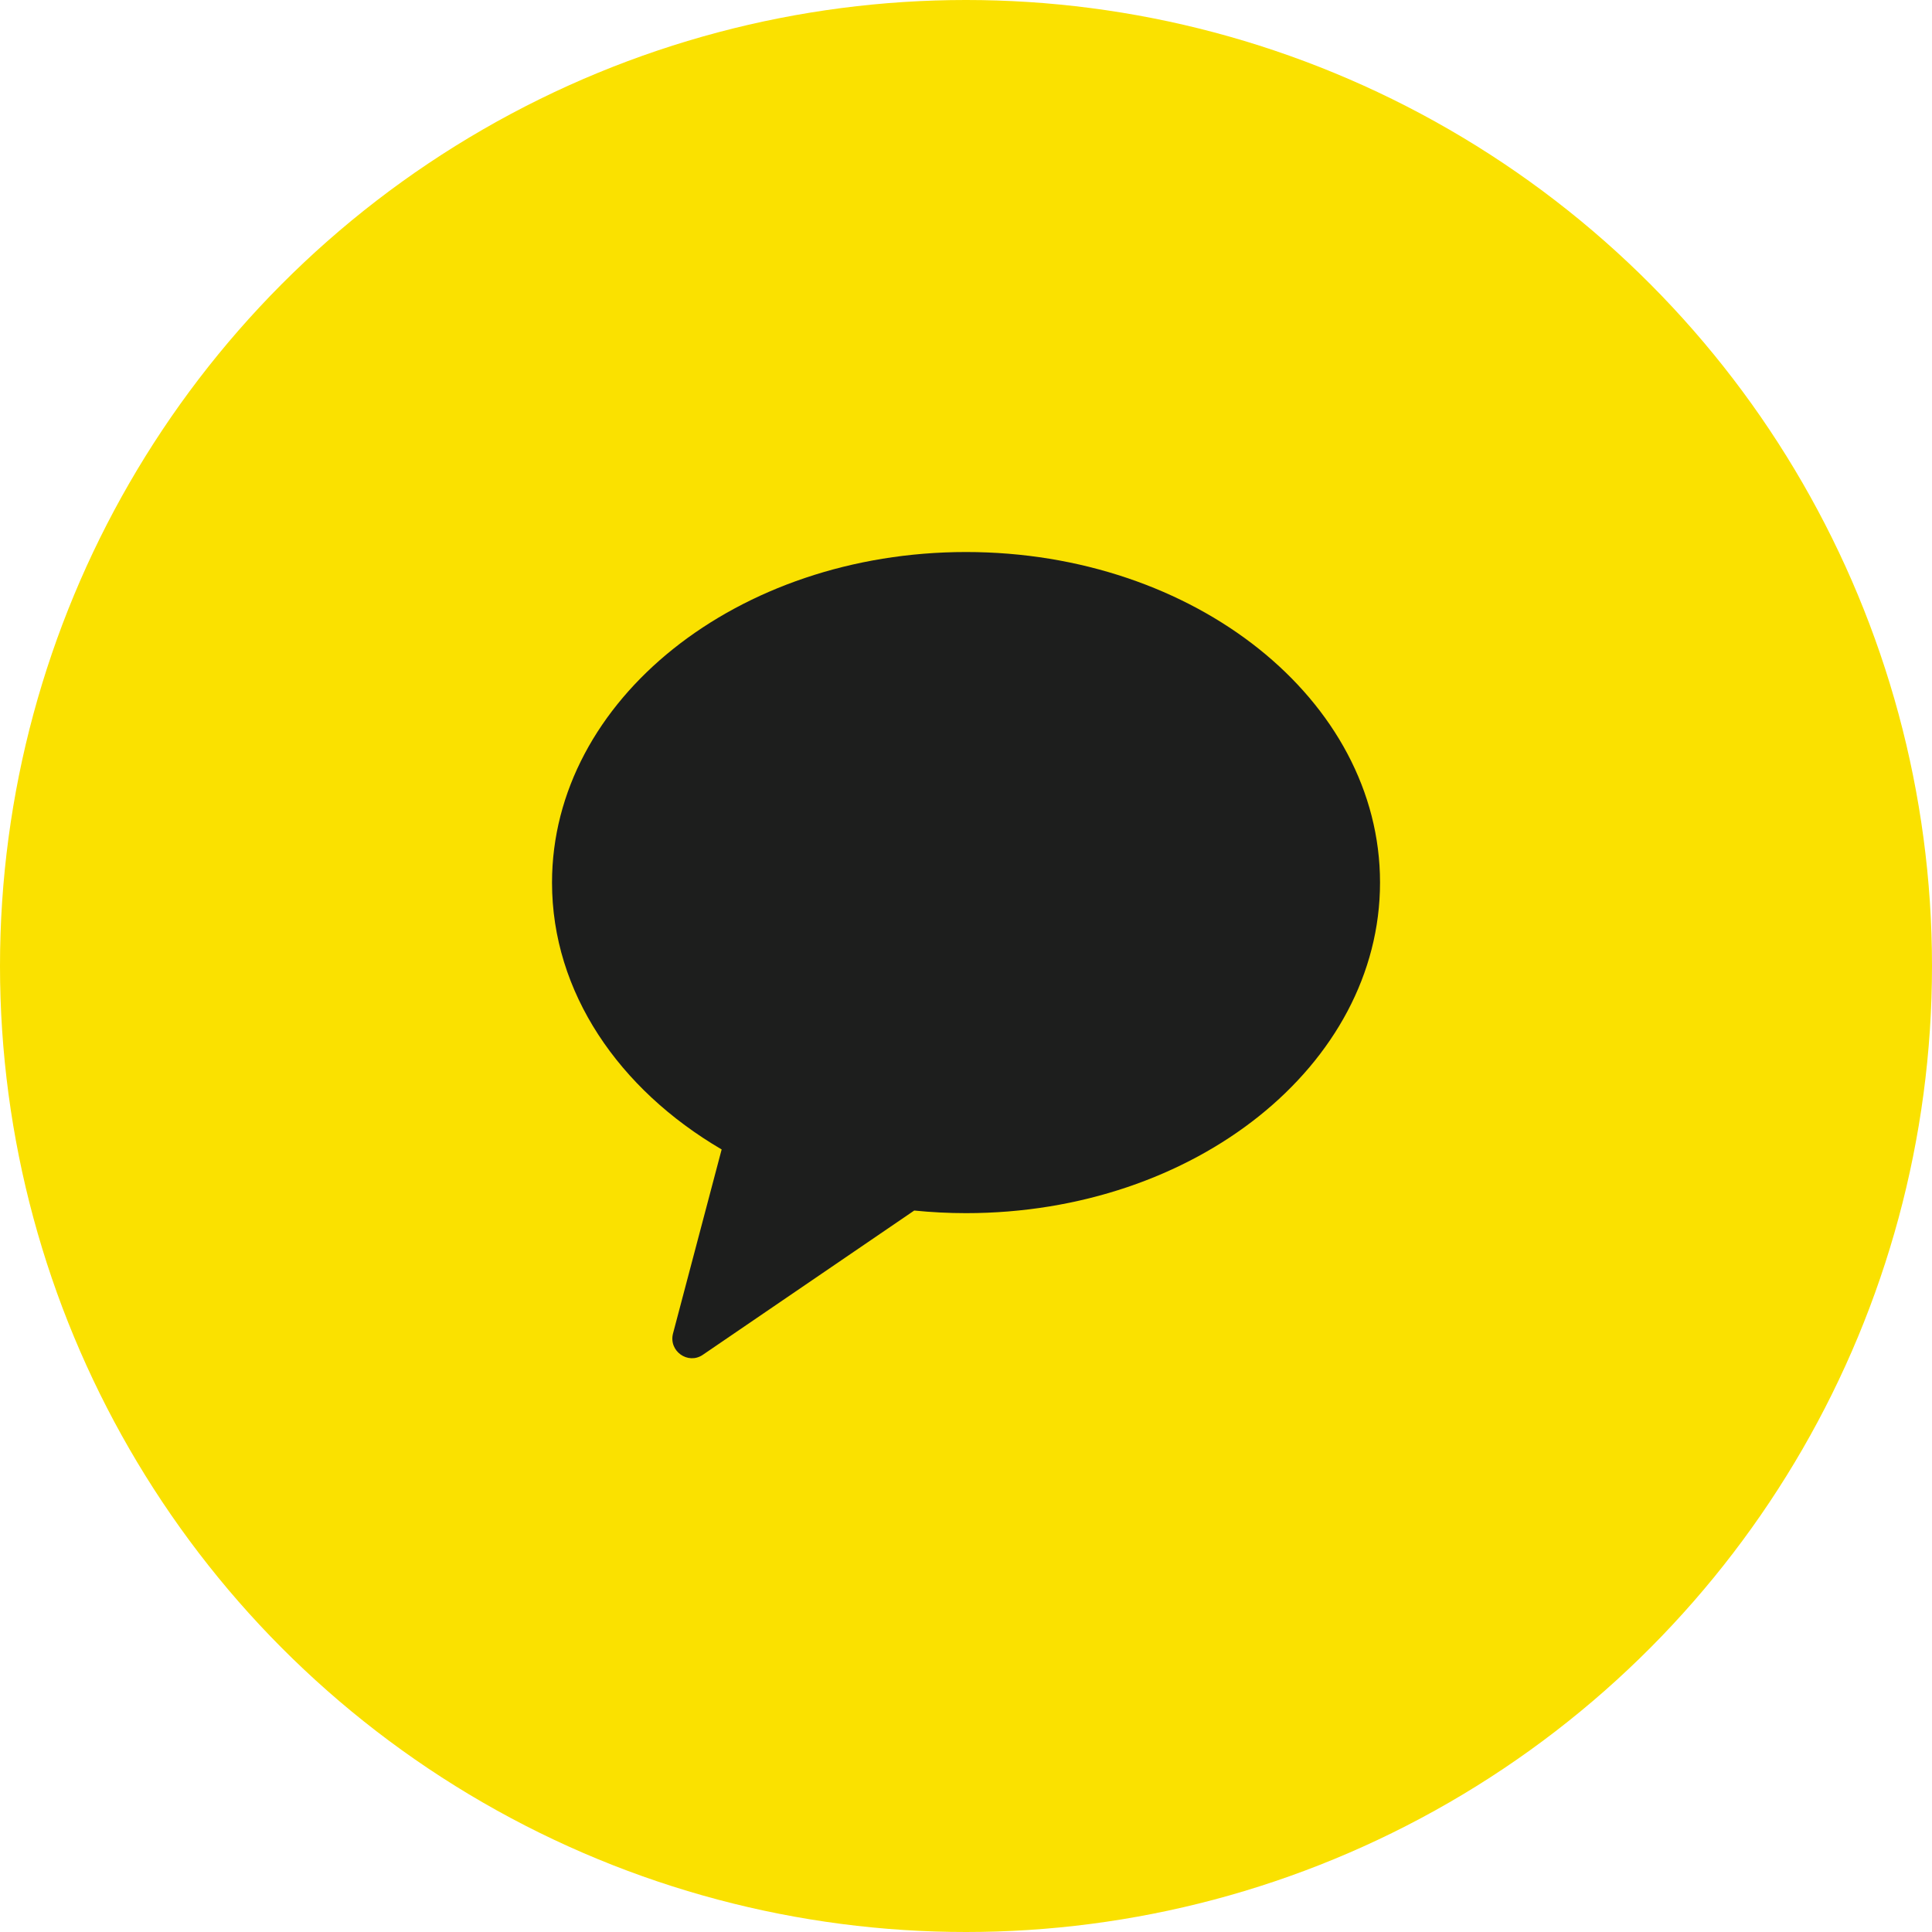
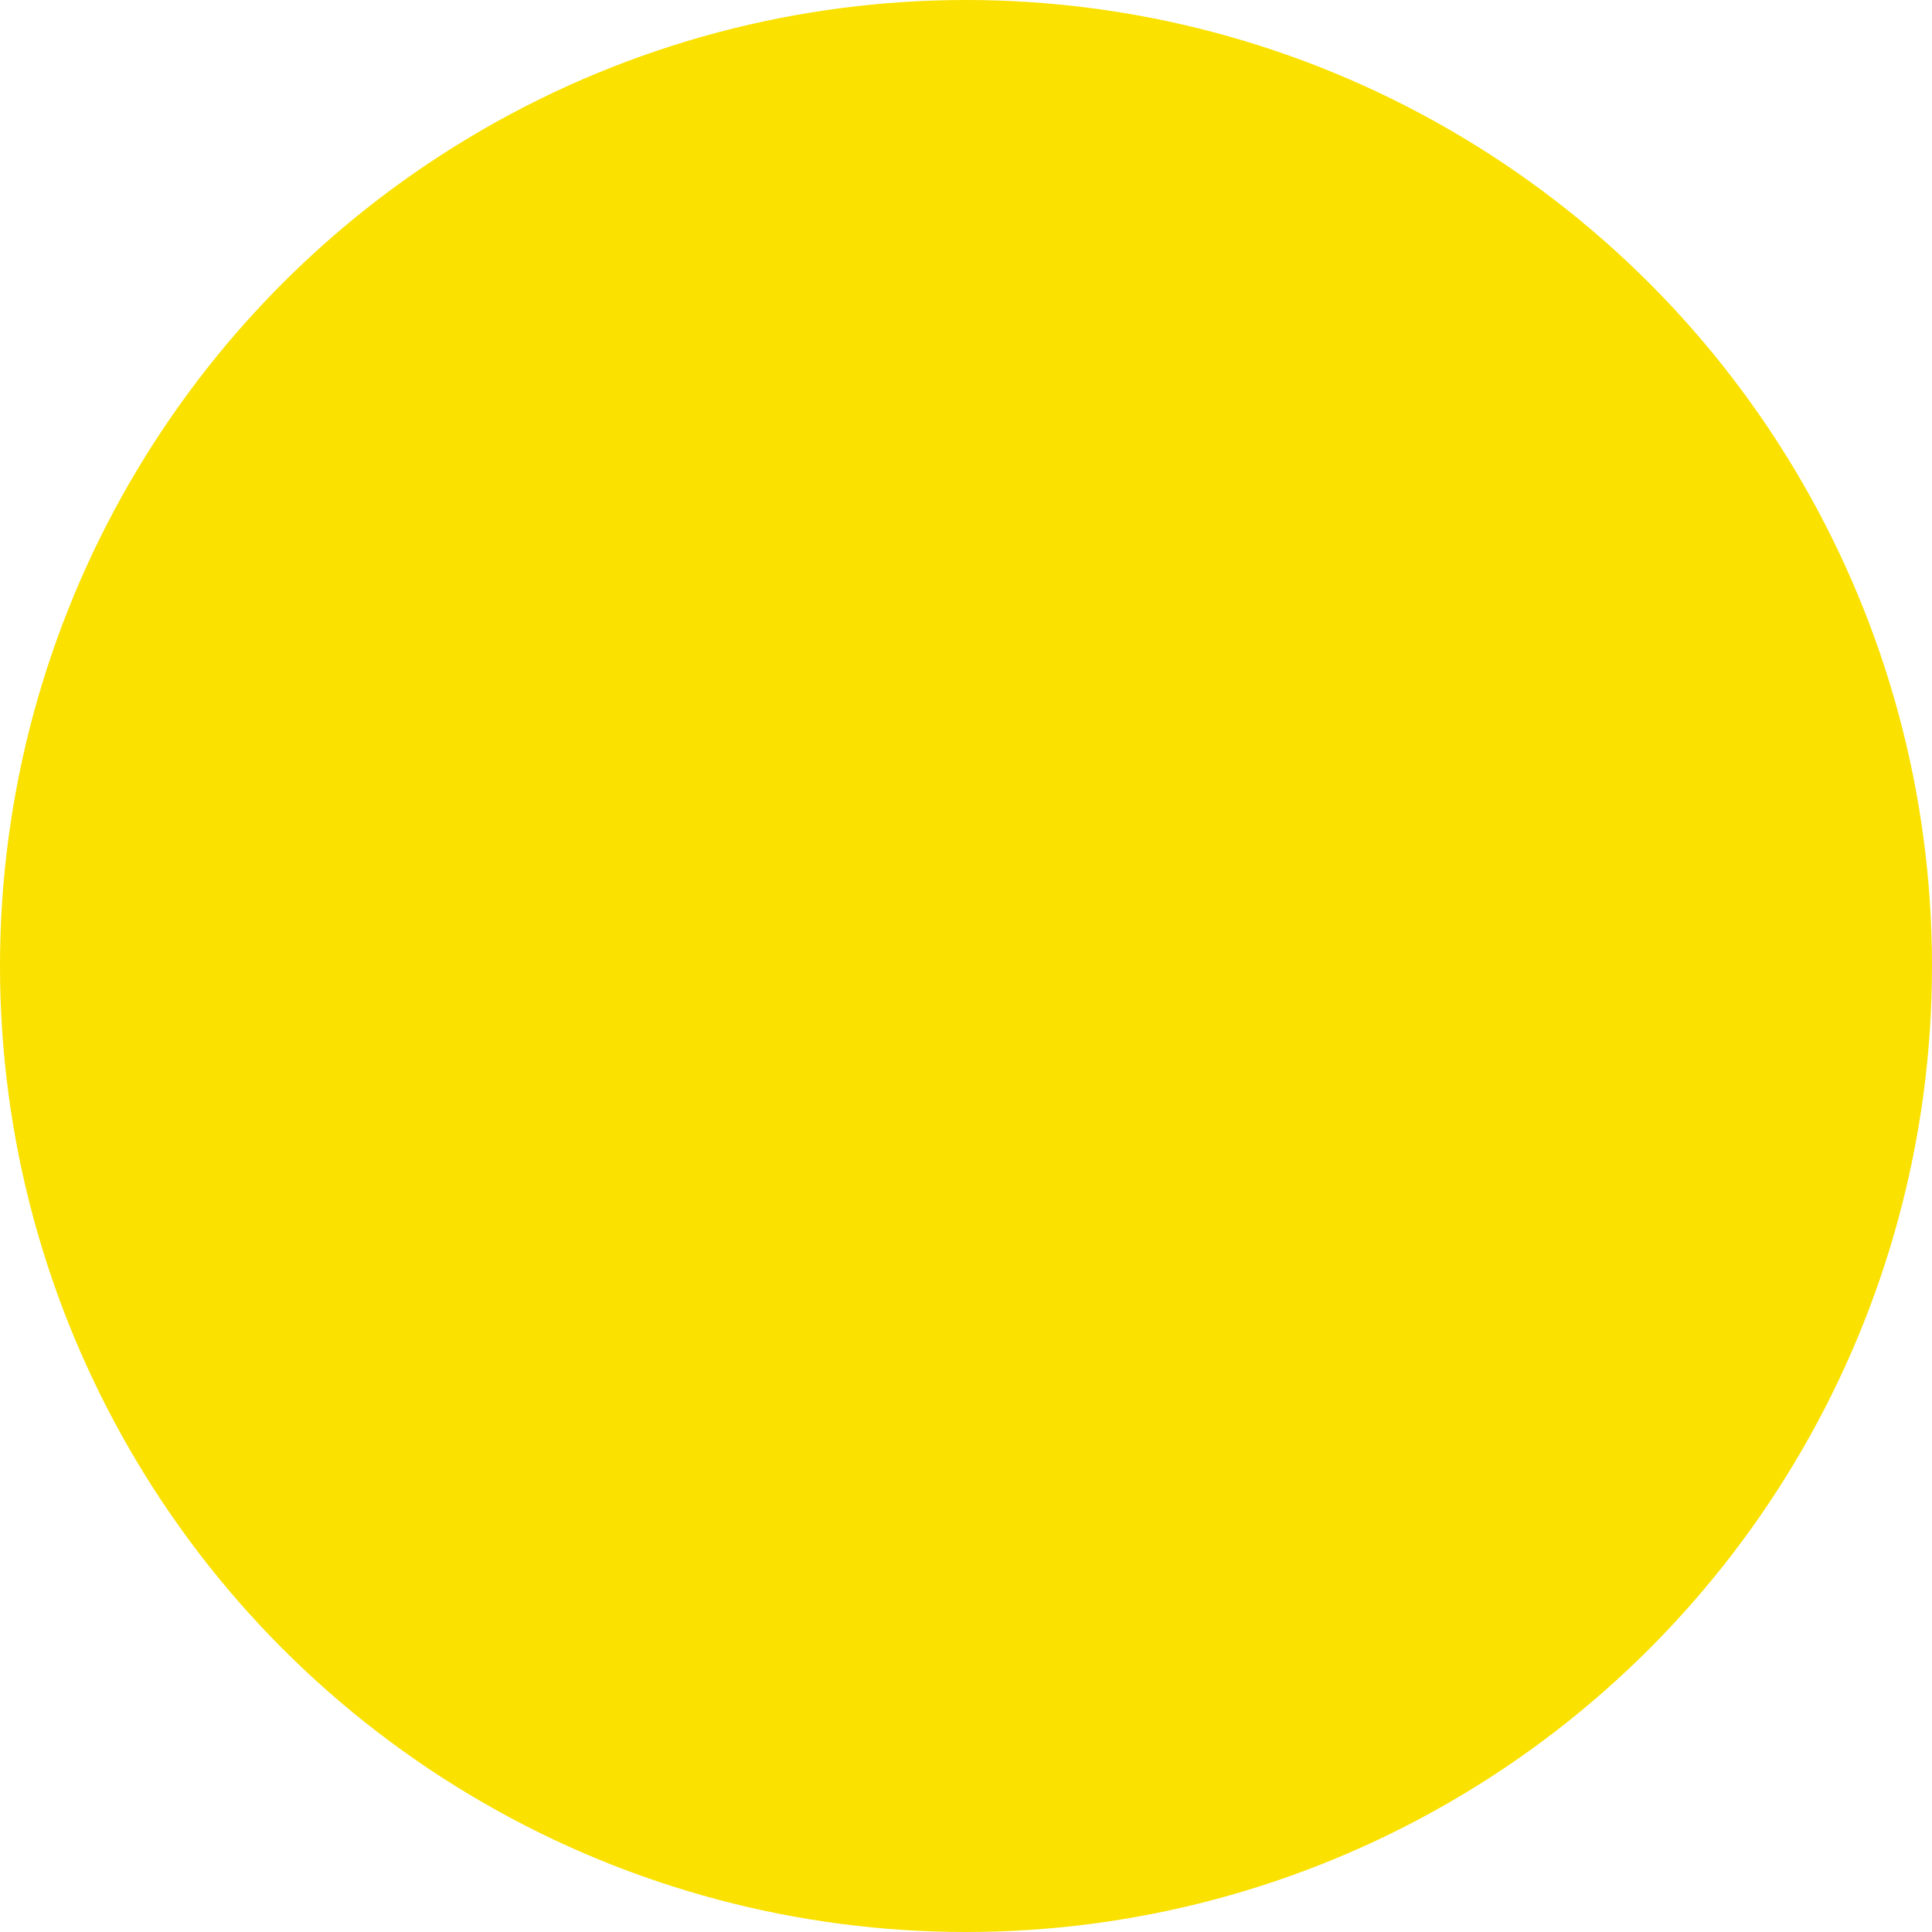
<svg xmlns="http://www.w3.org/2000/svg" width="40" height="40" viewBox="0 0 40 40" fill="none">
  <circle cx="20" cy="20" r="20" fill="#FAE100" />
  <g clip-path="url(#clip0_4900_3783)">
-     <path d="M20 11.429C15.268 11.429 11.429 14.492 11.429 18.274C11.429 20.544 12.812 22.552 14.941 23.798L13.935 27.605C13.837 27.971 14.243 28.26 14.551 28.05L18.928 25.063C19.28 25.098 19.635 25.117 20 25.117C24.735 25.117 28.572 22.053 28.572 18.271C28.572 14.492 24.735 11.429 20 11.429Z" fill="#1D1E1D" />
-   </g>
+     </g>
  <defs>
    <clipPath id="clip0_4900_3783">
-       <rect width="17.143" height="16.692" fill="white" transform="translate(11.429 11.429)" />
-     </clipPath>
+       </clipPath>
  </defs>
</svg>